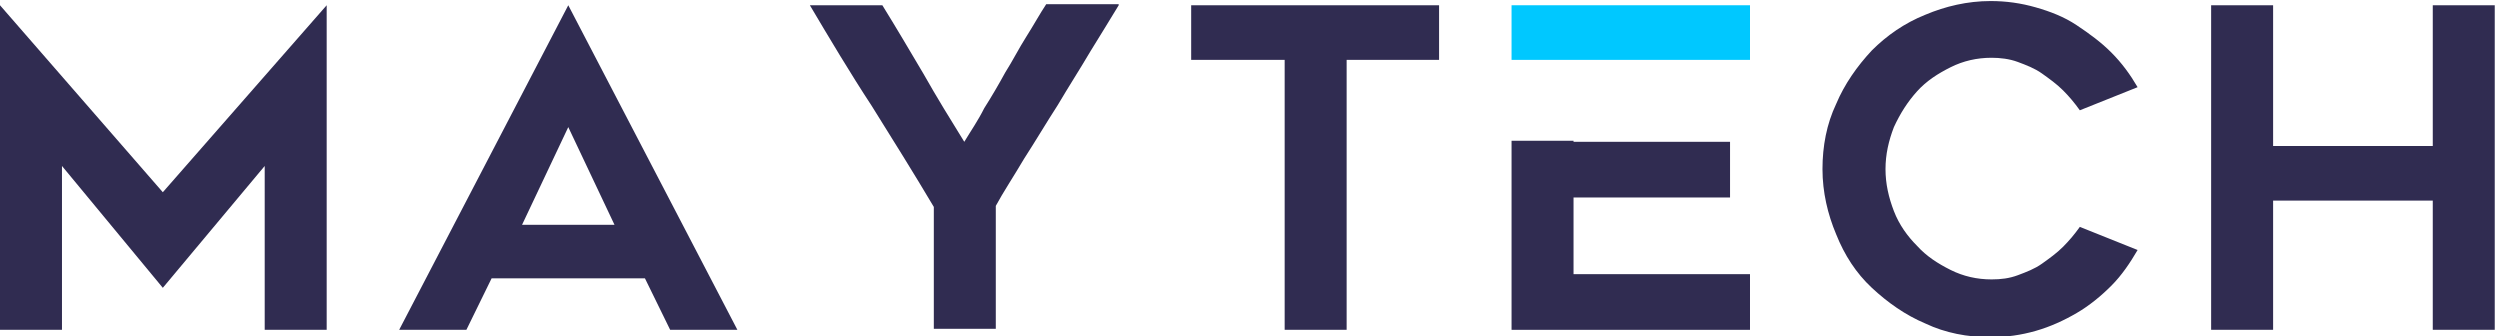
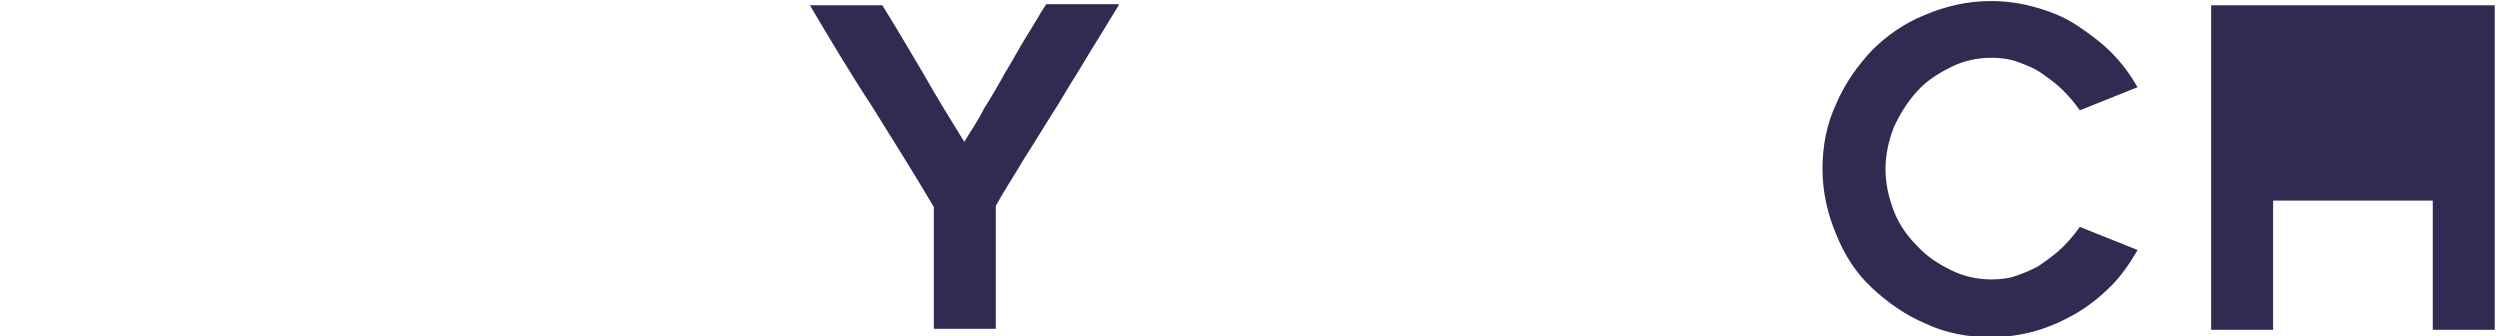
<svg xmlns="http://www.w3.org/2000/svg" version="1.1" id="Layer_1" x="0px" y="0px" viewBox="0 0 238 32" style="enable-background:new 0 0 238 32;" xml:space="preserve">
  <style type="text/css">
	.st0{fill:#302C51;}
	.st1{fill:#00C8FF;}
</style>
  <g>
-     <path class="st0" d="M38,31.4L54.1,0.5l16.1,30.9h-6.4l-2.4-4.9H46.8l-2.4,4.9H38z M49.7,21.4h8.8l-4.4-9.3L49.7,21.4z" />
    <path class="st0" d="M203.5,23.8c-0.7,1.2-1.5,2.4-2.5,3.4s-2.1,1.9-3.3,2.6s-2.5,1.3-3.9,1.7c-1.4,0.4-2.8,0.6-4.3,0.6   c-2.2,0-4.3-0.4-6.2-1.3c-1.9-0.8-3.6-2-5.1-3.4s-2.6-3.1-3.4-5.1c-0.8-1.9-1.3-4-1.3-6.2s0.4-4.3,1.3-6.2c0.8-1.9,2-3.6,3.4-5.1   c1.4-1.4,3.1-2.6,5.1-3.4c1.9-0.8,4-1.3,6.2-1.3c1.5,0,2.9,0.2,4.3,0.6c1.4,0.4,2.7,0.9,3.9,1.7S200,4,201,5s1.8,2.1,2.5,3.3   l-5.5,2.2c-0.5-0.7-1-1.3-1.6-1.9s-1.3-1.1-2-1.6s-1.5-0.8-2.3-1.1c-0.8-0.3-1.7-0.4-2.5-0.4c-1.4,0-2.7,0.3-3.9,0.9   s-2.3,1.3-3.2,2.3s-1.6,2.1-2.2,3.4c-0.5,1.3-0.8,2.6-0.8,4s0.3,2.7,0.8,4s1.3,2.4,2.2,3.3c0.9,1,2,1.7,3.2,2.3   c1.2,0.6,2.5,0.9,3.9,0.9c0.9,0,1.7-0.1,2.5-0.4s1.6-0.6,2.3-1.1s1.4-1,2-1.6s1.1-1.2,1.6-1.9L203.5,23.8z" />
-     <path class="st0" d="M237.5,0.5v30.9h-5.9V19.1h-15.2v12.3h-5.9V0.5h5.9v13.4h15.2V0.5H237.5z" />
-     <path class="st0" d="M31.1,0.5v30.9h-5.9V15.8l-9.7,11.6L5.9,15.8v15.6H0V0.5l15.5,17.8L31.1,0.5z" />
-     <path class="st0" d="M137,5.7h-8.8v25.7h-5.9V5.7h-8.9V0.5H137V5.7z" />
+     <path class="st0" d="M237.5,0.5v30.9h-5.9V19.1h-15.2v12.3h-5.9V0.5h5.9v13.4V0.5H237.5z" />
    <path class="st0" d="M106.5,0.5c-0.8,1.3-1.7,2.8-2.7,4.4c-1,1.7-2.1,3.4-3.1,5.1c-1.1,1.7-2.1,3.4-3.2,5.1c-1,1.7-2,3.2-2.7,4.5   v11.7h-5.9V19.7C87,16.5,85,13.3,83,10.1c-2.1-3.2-4-6.4-5.9-9.6H84c1.3,2.1,2.6,4.3,3.9,6.5c1.3,2.3,2.6,4.4,3.9,6.5   c0.6-1,1.3-2,1.9-3.2c0.7-1.1,1.4-2.3,2-3.4c0.7-1.1,1.3-2.3,2-3.4s1.3-2.2,1.9-3.1h6.9V0.5z" />
-     <polygon class="st0" points="149.8,18.8 164.7,18.8 164.7,13.5 149.8,13.5 149.8,13.4 143.9,13.4 143.9,31.4 166.6,31.4    166.6,26.1 149.8,26.1  " />
-     <polygon class="st1" points="143.9,0.5 143.9,5.7 149.8,5.7 156.1,5.7 166.6,5.7 166.6,0.5  " />
  </g>
</svg>